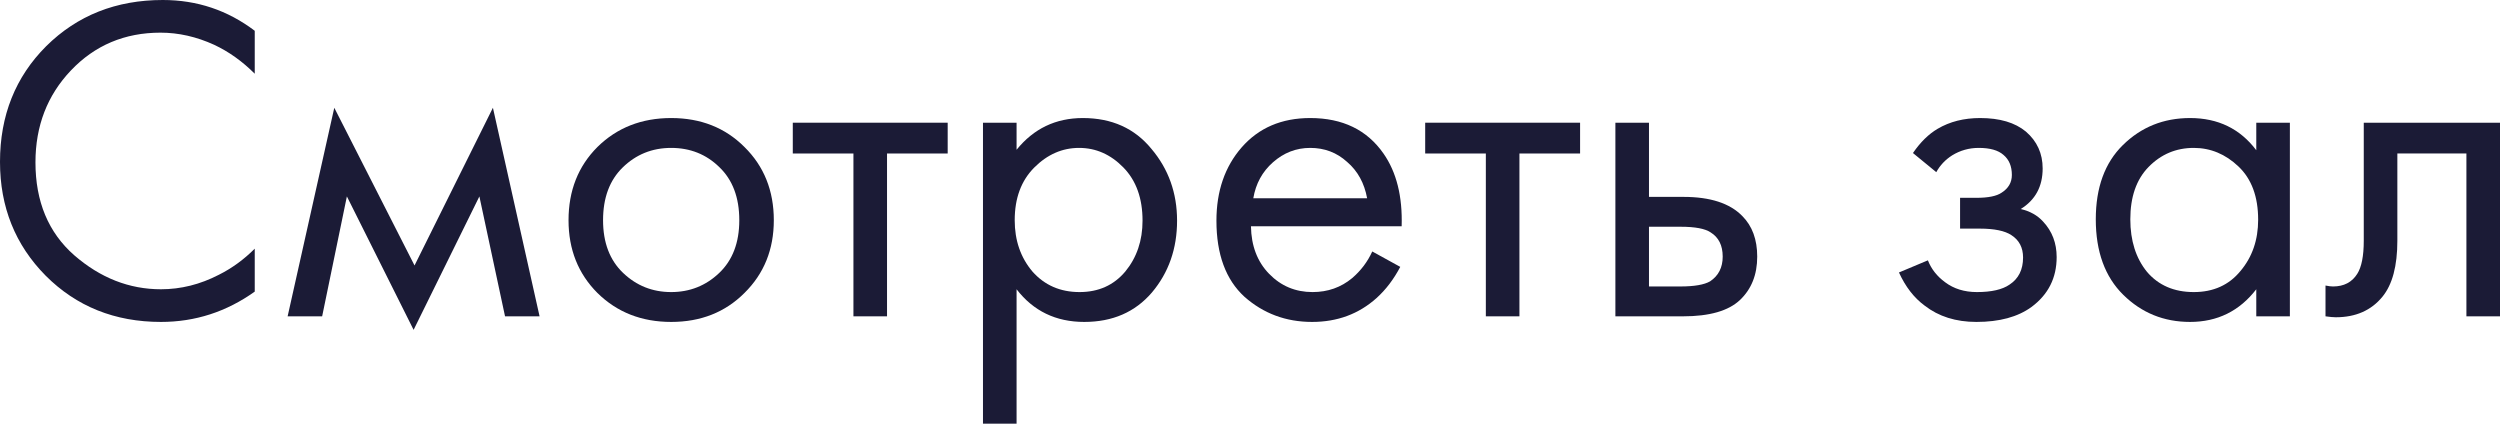
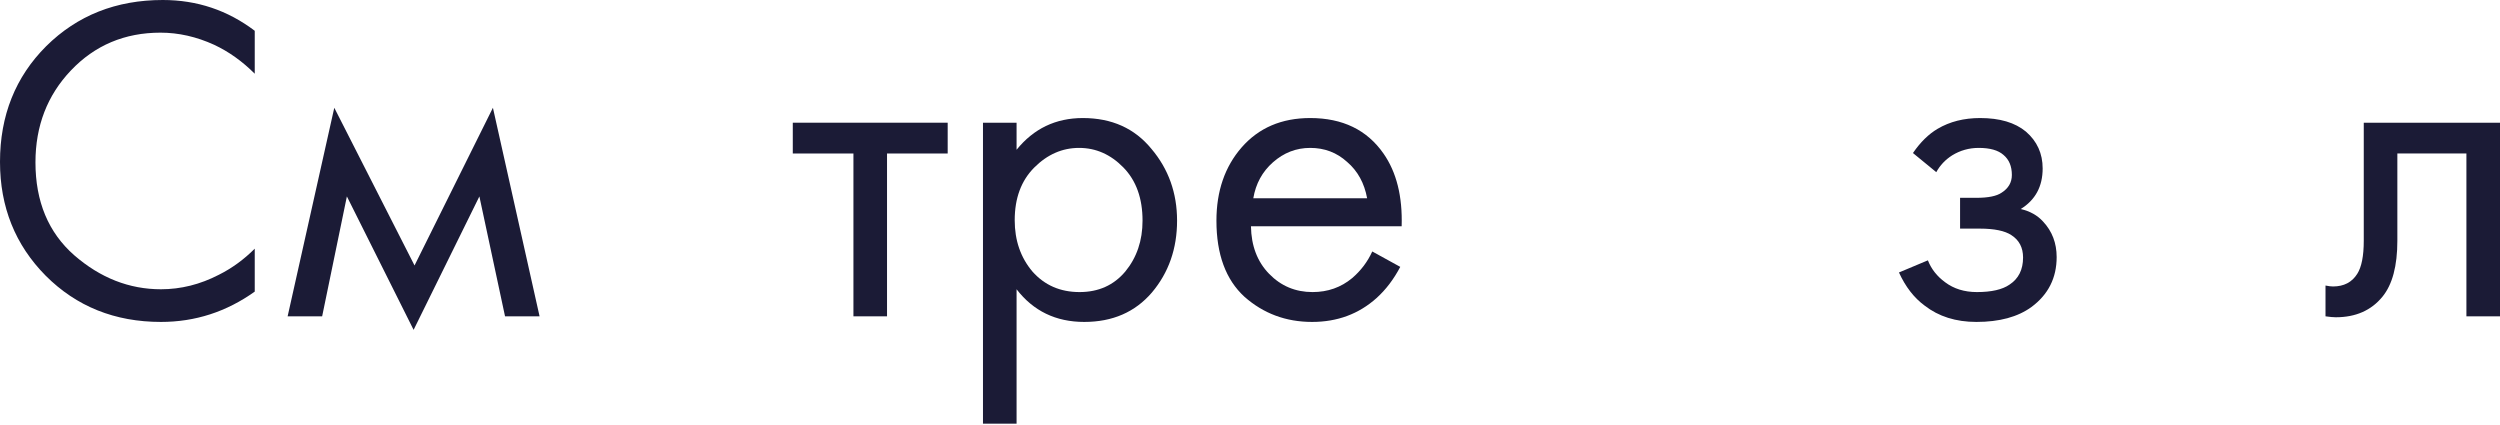
<svg xmlns="http://www.w3.org/2000/svg" width="429" height="73" viewBox="0 0 429 73" fill="none">
  <path d="M43.714 5.284V12.65C41.579 10.515 39.257 8.86 36.748 7.686C33.706 6.298 30.637 5.604 27.541 5.604C21.403 5.604 16.279 7.766 12.169 12.089C8.113 16.359 6.085 21.617 6.085 27.861C6.085 34.587 8.3 39.897 12.73 43.794C17.213 47.69 22.177 49.638 27.621 49.638C31.037 49.638 34.346 48.811 37.549 47.156C39.791 46.035 41.846 44.541 43.714 42.673V50.039C38.857 53.508 33.492 55.243 27.621 55.243C19.722 55.243 13.13 52.6 7.846 47.316C2.615 42.032 0 35.521 0 27.781C0 19.829 2.642 13.21 7.926 7.926C13.264 2.642 19.935 0 27.942 0C33.813 0 39.07 1.761 43.714 5.284Z" fill="#1B1B36" />
  <path d="M49.357 54.282L57.363 18.494L71.134 45.555L84.584 18.494L92.59 54.282H86.665L82.262 33.706L70.974 56.604L59.525 33.706L55.281 54.282H49.357Z" fill="#1B1B36" />
-   <path d="M127.743 50.279C124.434 53.588 120.244 55.243 115.174 55.243C110.103 55.243 105.887 53.588 102.524 50.279C99.215 46.969 97.56 42.806 97.56 37.789C97.56 32.719 99.215 28.529 102.524 25.219C105.887 21.91 110.103 20.256 115.174 20.256C120.244 20.256 124.434 21.91 127.743 25.219C131.106 28.529 132.787 32.719 132.787 37.789C132.787 42.806 131.106 46.969 127.743 50.279ZM123.42 28.662C121.178 26.474 118.43 25.38 115.174 25.38C111.918 25.38 109.142 26.5 106.847 28.742C104.606 30.93 103.485 33.946 103.485 37.789C103.485 41.632 104.632 44.648 106.927 46.836C109.223 49.025 111.971 50.119 115.174 50.119C118.376 50.119 121.125 49.025 123.42 46.836C125.715 44.648 126.863 41.632 126.863 37.789C126.863 33.893 125.715 30.85 123.42 28.662Z" fill="#1B1B36" />
  <path d="M162.622 26.34H152.214V54.282H146.45V26.34H136.042V21.056H162.622V26.34Z" fill="#1B1B36" />
  <path d="M174.444 49.638V72.696H168.679V21.056H174.444V25.7C177.379 22.07 181.169 20.256 185.813 20.256C190.776 20.256 194.699 22.017 197.582 25.54C200.517 29.009 201.985 33.119 201.985 37.869C201.985 42.673 200.544 46.783 197.662 50.199C194.779 53.561 190.91 55.243 186.053 55.243C181.196 55.243 177.326 53.374 174.444 49.638ZM185.252 50.119C188.508 50.119 191.123 48.944 193.098 46.596C195.073 44.194 196.06 41.285 196.06 37.869C196.06 34.026 194.966 30.984 192.778 28.742C190.59 26.5 188.054 25.38 185.172 25.38C182.29 25.38 179.728 26.5 177.486 28.742C175.244 30.984 174.124 33.999 174.124 37.789C174.124 41.258 175.138 44.194 177.166 46.596C179.248 48.944 181.943 50.119 185.252 50.119Z" fill="#1B1B36" />
  <path d="M235.48 43.153L240.284 45.795C239.163 47.93 237.802 49.718 236.201 51.159C233.158 53.882 229.476 55.243 225.152 55.243C220.669 55.243 216.799 53.801 213.543 50.919C210.341 47.984 208.74 43.634 208.74 37.869C208.74 32.799 210.181 28.609 213.063 25.299C215.999 21.937 219.922 20.256 224.832 20.256C230.383 20.256 234.573 22.284 237.402 26.34C239.643 29.543 240.684 33.706 240.524 38.83H214.664C214.718 42.193 215.758 44.915 217.787 46.996C219.815 49.078 222.297 50.119 225.232 50.119C227.848 50.119 230.116 49.318 232.038 47.717C233.532 46.436 234.68 44.915 235.48 43.153ZM215.065 34.026H234.6C234.119 31.411 232.972 29.329 231.157 27.781C229.396 26.18 227.287 25.38 224.832 25.38C222.43 25.38 220.295 26.207 218.427 27.861C216.612 29.463 215.492 31.518 215.065 34.026Z" fill="#1B1B36" />
-   <path d="M271.143 26.34H260.735V54.282H254.971V26.34H244.563V21.056H271.143V26.34Z" fill="#1B1B36" />
-   <path d="M277.201 54.282V21.056H282.965V33.786H288.89C293.48 33.786 296.842 34.88 298.977 37.069C300.685 38.777 301.539 41.098 301.539 44.034C301.539 47.13 300.552 49.612 298.577 51.48C296.602 53.348 293.346 54.282 288.809 54.282H277.201ZM282.965 49.158H288.329C290.731 49.158 292.439 48.864 293.453 48.277C294.894 47.316 295.615 45.902 295.615 44.034C295.615 42.112 294.921 40.725 293.533 39.871C292.572 39.23 290.864 38.91 288.409 38.91H282.965V49.158Z" fill="#1B1B36" />
  <path d="M332.266 29.543L328.263 26.26C329.544 24.392 330.958 23.004 332.506 22.097C334.588 20.869 337.016 20.256 339.792 20.256C343.154 20.256 345.77 21.029 347.638 22.577C349.559 24.232 350.52 26.34 350.52 28.902C350.52 31.998 349.266 34.32 346.757 35.868C348.358 36.241 349.639 36.962 350.6 38.029C352.148 39.684 352.922 41.712 352.922 44.114C352.922 47.69 351.481 50.546 348.599 52.681C346.25 54.389 343.101 55.243 339.151 55.243C335.629 55.243 332.666 54.309 330.265 52.44C328.45 51.106 326.982 49.211 325.861 46.756L330.825 44.674C331.412 46.169 332.4 47.423 333.787 48.437C335.282 49.558 337.096 50.119 339.231 50.119C341.74 50.119 343.608 49.692 344.836 48.838C346.384 47.824 347.158 46.276 347.158 44.194C347.158 42.486 346.49 41.205 345.156 40.351C344.035 39.604 342.22 39.23 339.712 39.23H336.349V33.946H339.151C341.18 33.946 342.621 33.653 343.475 33.066C344.649 32.318 345.236 31.304 345.236 30.023C345.236 28.529 344.756 27.381 343.795 26.581C342.888 25.78 341.473 25.38 339.552 25.38C337.897 25.38 336.376 25.807 334.988 26.66C333.814 27.408 332.907 28.369 332.266 29.543Z" fill="#1B1B36" />
-   <path d="M387.178 25.78V21.056H392.943V54.282H387.178V49.638C384.296 53.374 380.507 55.243 375.81 55.243C371.326 55.243 367.51 53.695 364.361 50.599C361.212 47.503 359.637 43.18 359.637 37.629C359.637 32.185 361.185 27.942 364.281 24.899C367.43 21.803 371.273 20.256 375.81 20.256C380.613 20.256 384.403 22.097 387.178 25.78ZM376.45 25.38C373.408 25.38 370.819 26.474 368.684 28.662C366.603 30.797 365.562 33.786 365.562 37.629C365.562 41.312 366.522 44.328 368.444 46.676C370.419 48.971 373.088 50.119 376.45 50.119C379.813 50.119 382.481 48.918 384.456 46.516C386.485 44.114 387.499 41.178 387.499 37.709C387.499 33.759 386.378 30.717 384.136 28.582C381.894 26.447 379.332 25.38 376.45 25.38Z" fill="#1B1B36" />
  <path d="M429 21.056V54.282H423.236V26.34H411.386V41.312C411.386 45.635 410.532 48.838 408.824 50.919C406.903 53.268 404.234 54.442 400.818 54.442C400.391 54.442 399.804 54.389 399.057 54.282V48.998C399.591 49.105 400.018 49.158 400.338 49.158C402.206 49.158 403.594 48.437 404.501 46.996C405.248 45.822 405.622 43.927 405.622 41.312V21.056H429Z" fill="#1B1B36" />
</svg>